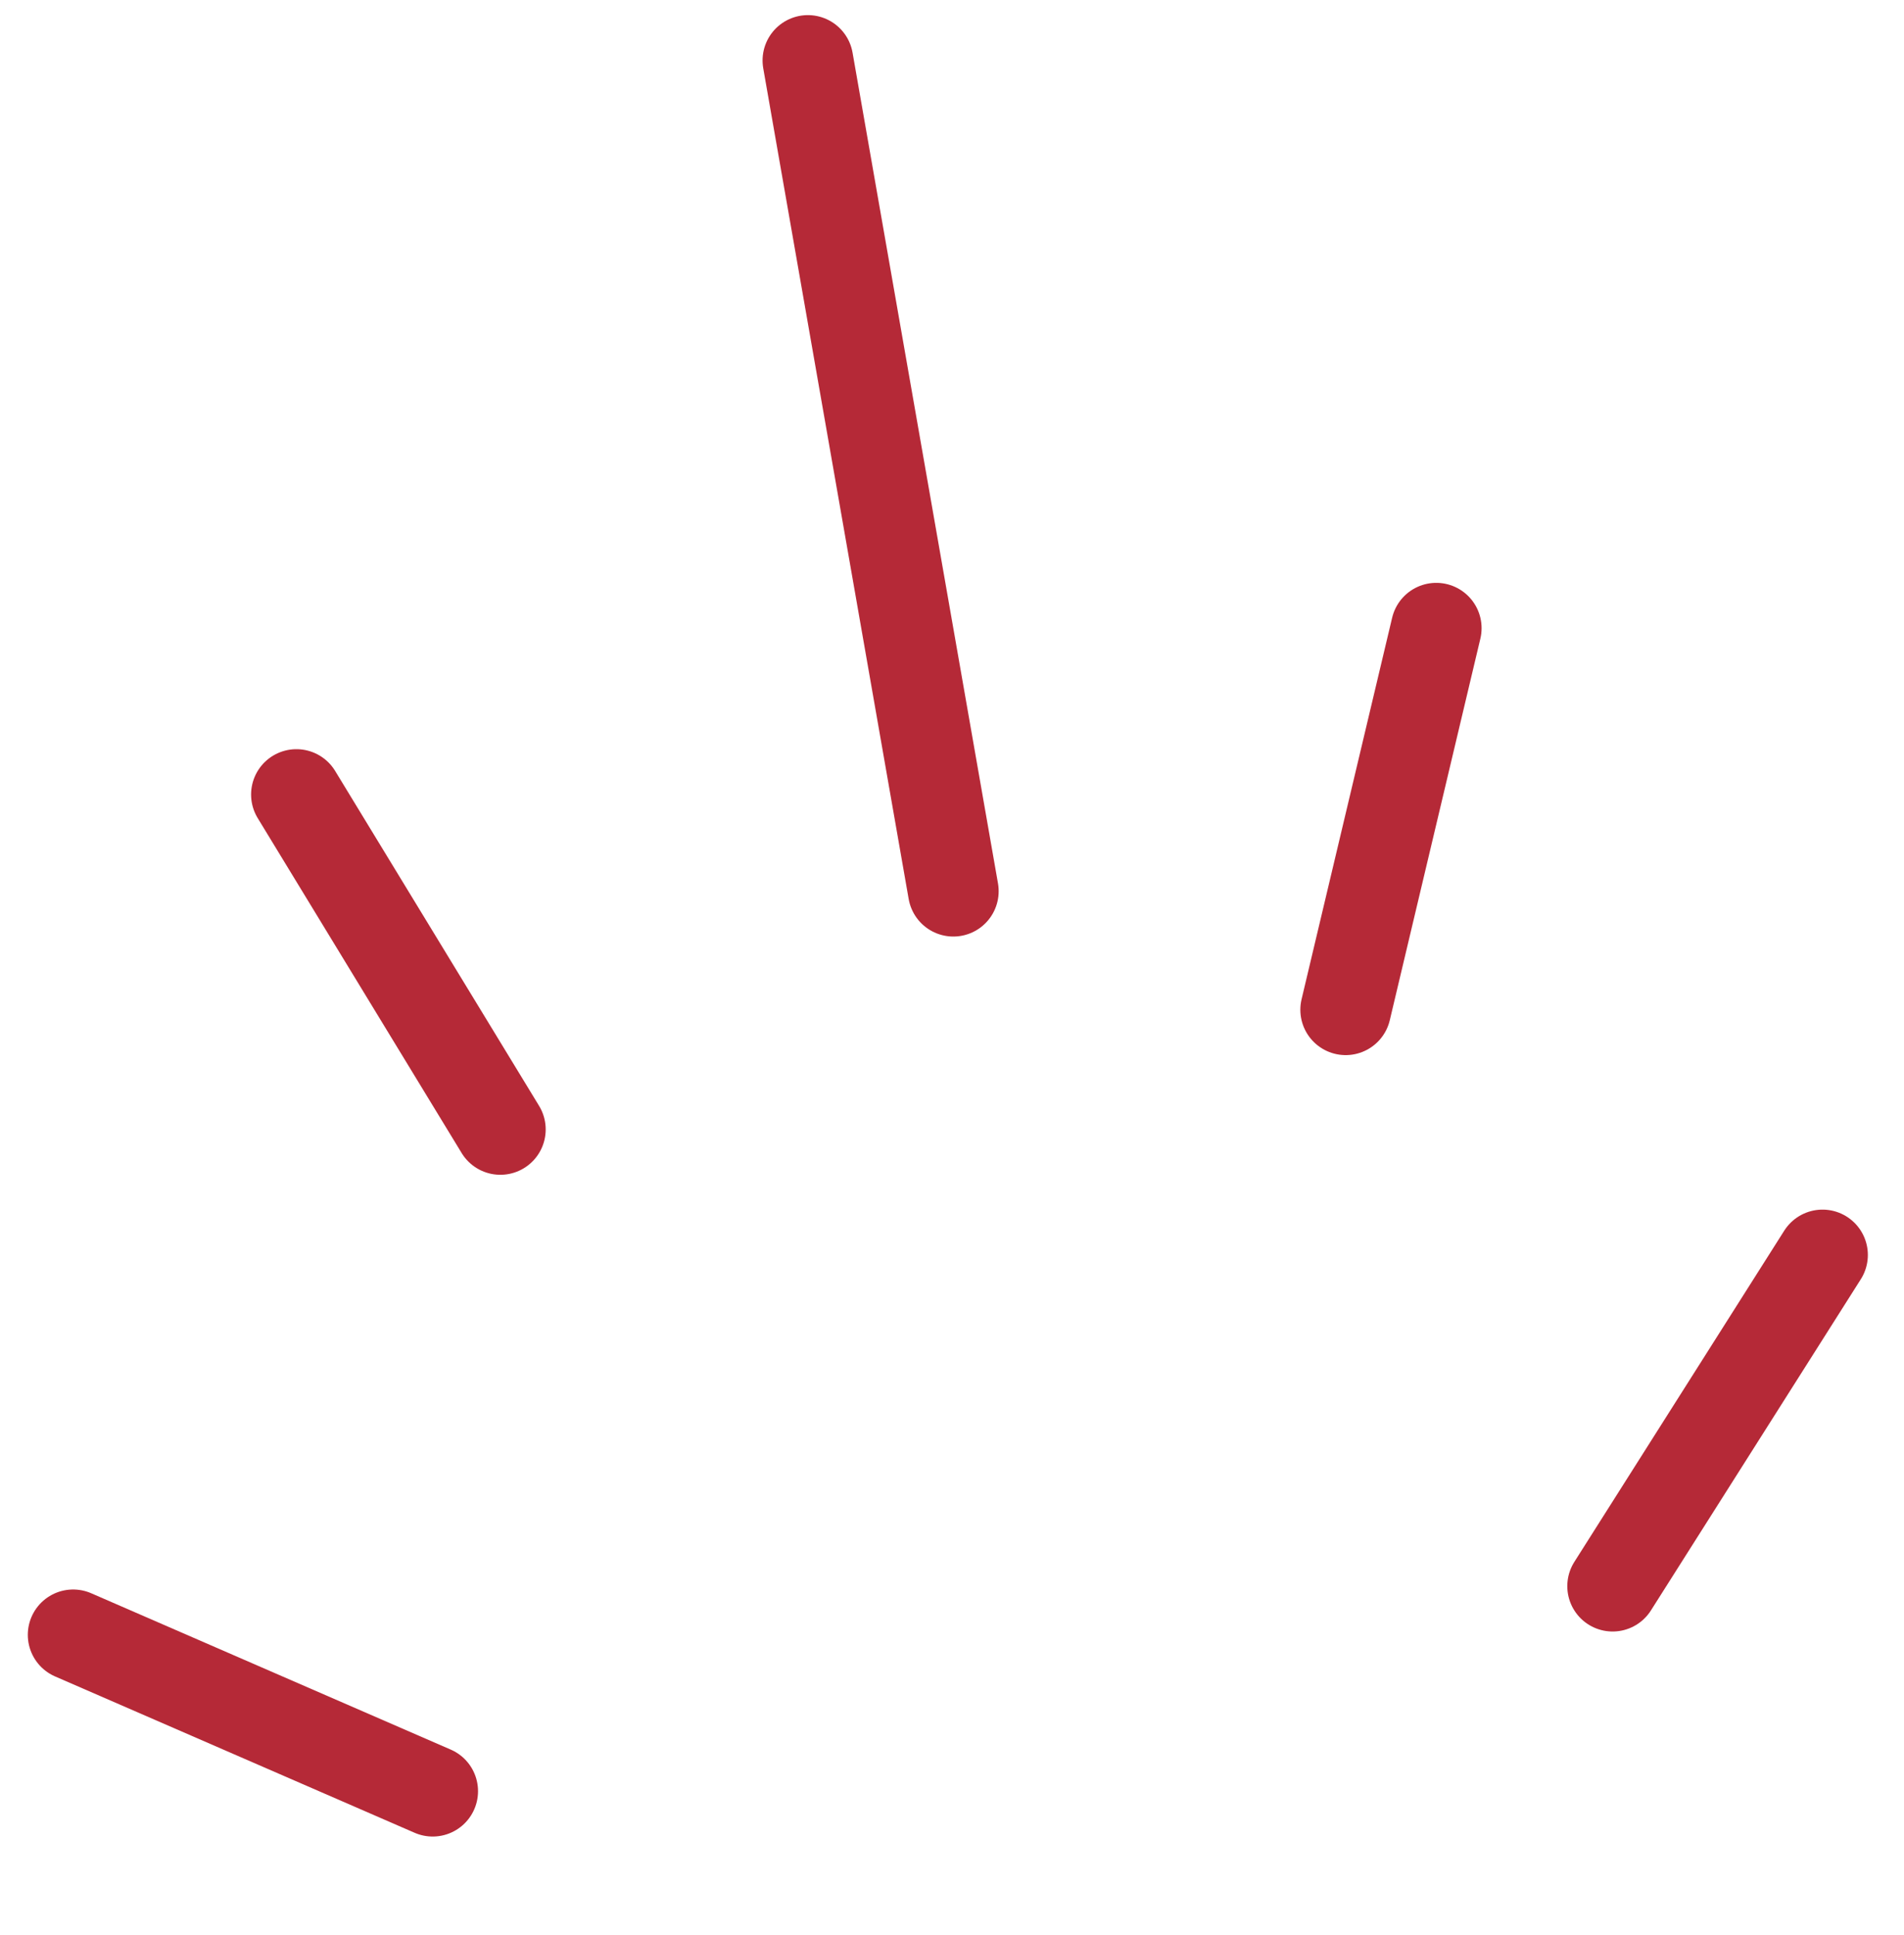
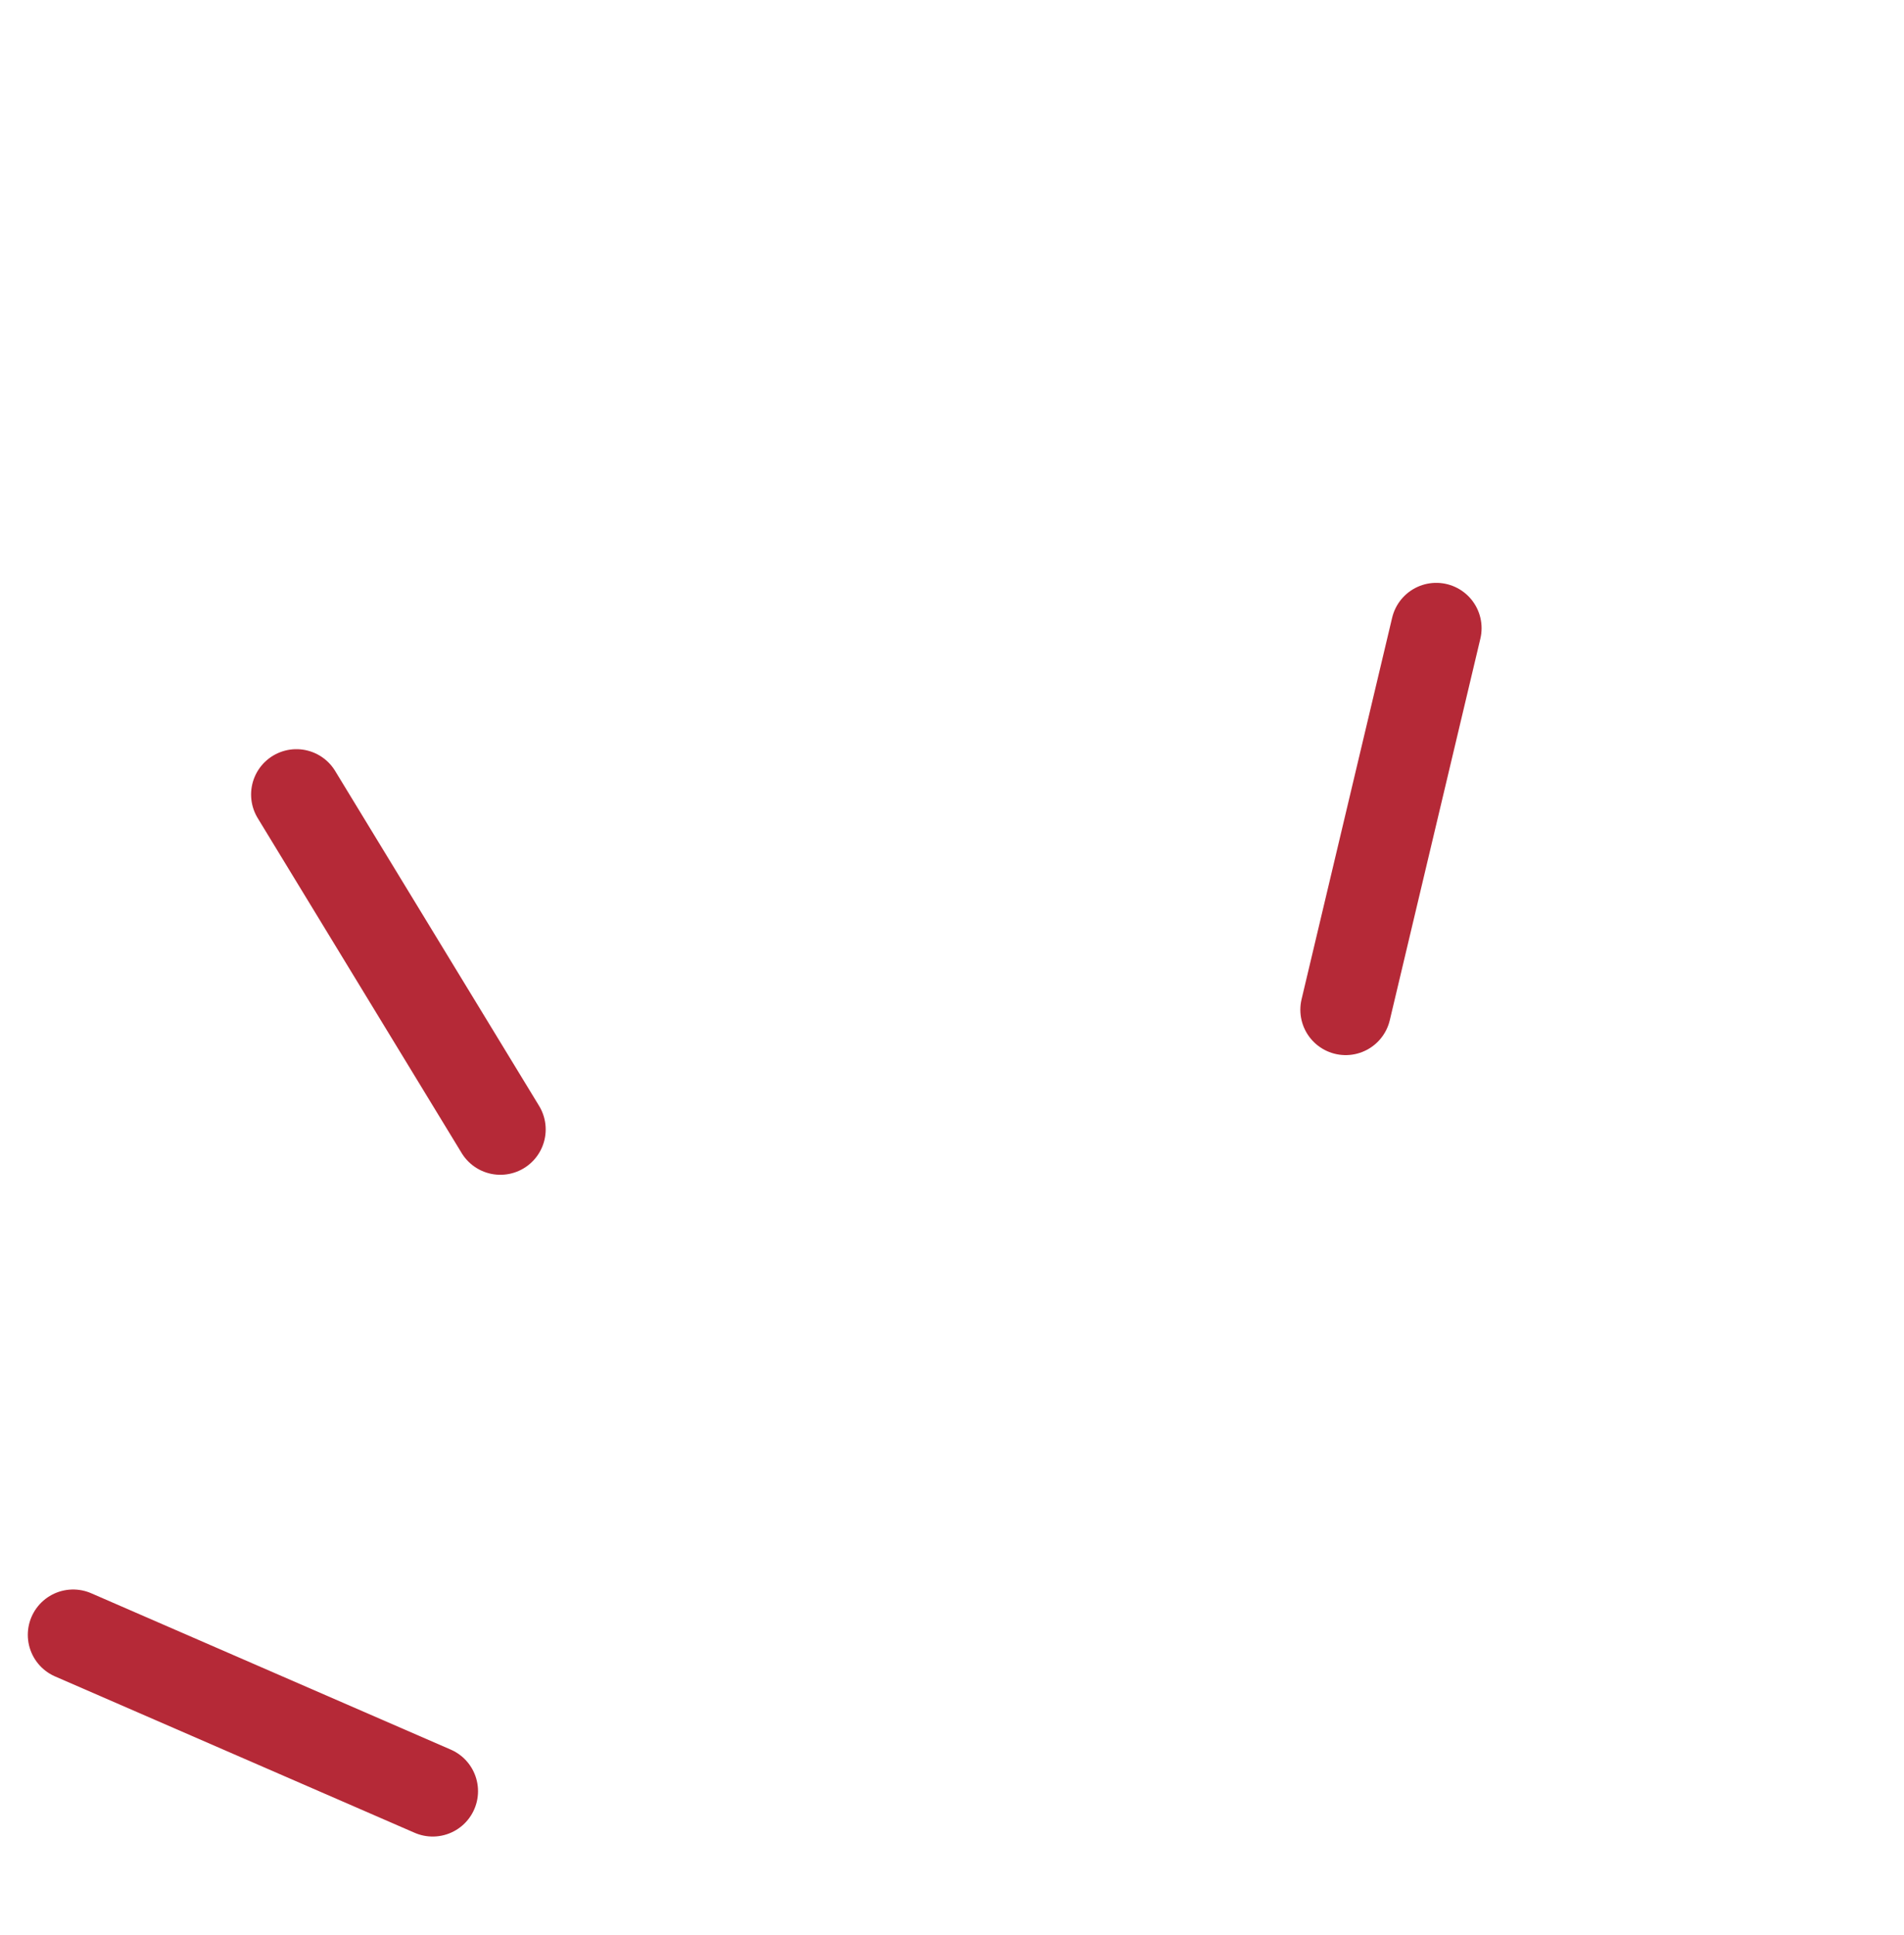
<svg xmlns="http://www.w3.org/2000/svg" width="63" height="64" viewBox="0 0 63 64" fill="none">
  <path d="M14.317 59.251L2.42 54.079" stroke="#B52937" stroke-width="3" stroke-linecap="round" />
-   <path d="M53.359 52.469L60.304 41.513" stroke="#B52937" stroke-width="3" stroke-linecap="round" />
  <path d="M44.526 33.402L47.523 20.78" stroke="#B52937" stroke-width="3" stroke-linecap="round" />
  <path d="M16.556 37.361L9.808 26.282" stroke="#B52937" stroke-width="3" stroke-linecap="round" />
-   <path d="M31.544 29.48L26.732 2" stroke="#B52937" stroke-width="3" stroke-linecap="round" />
</svg>